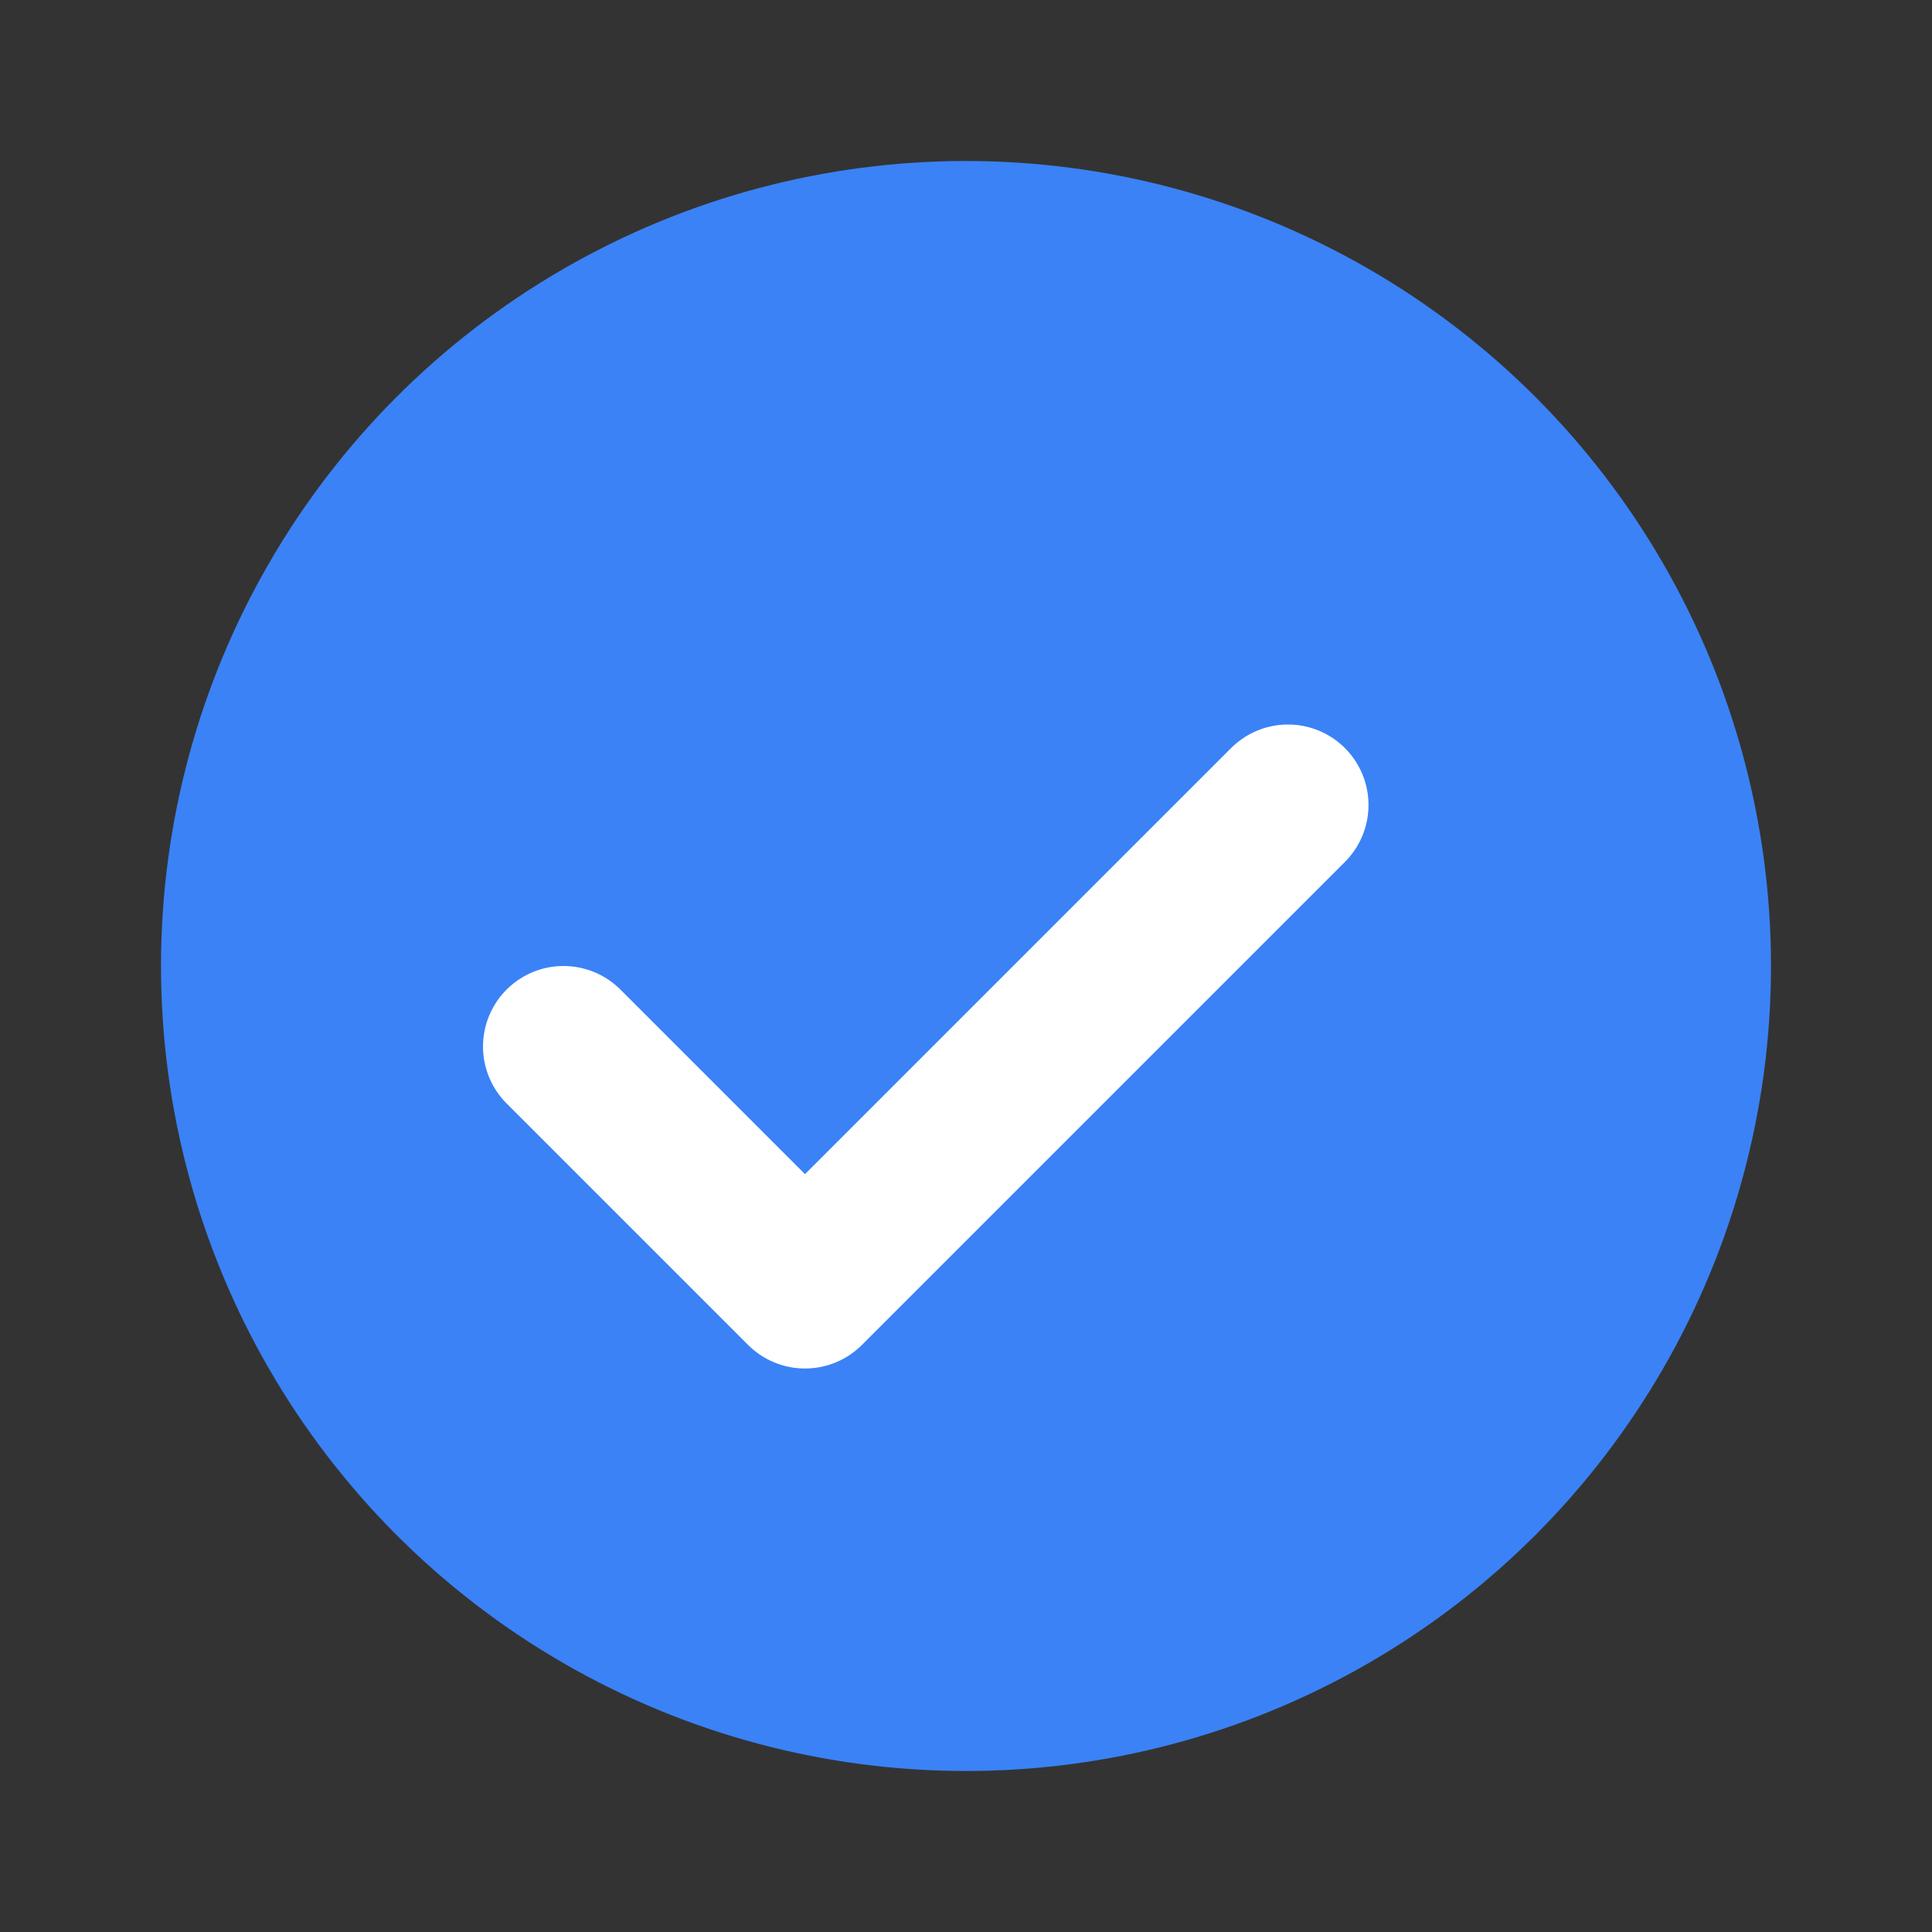
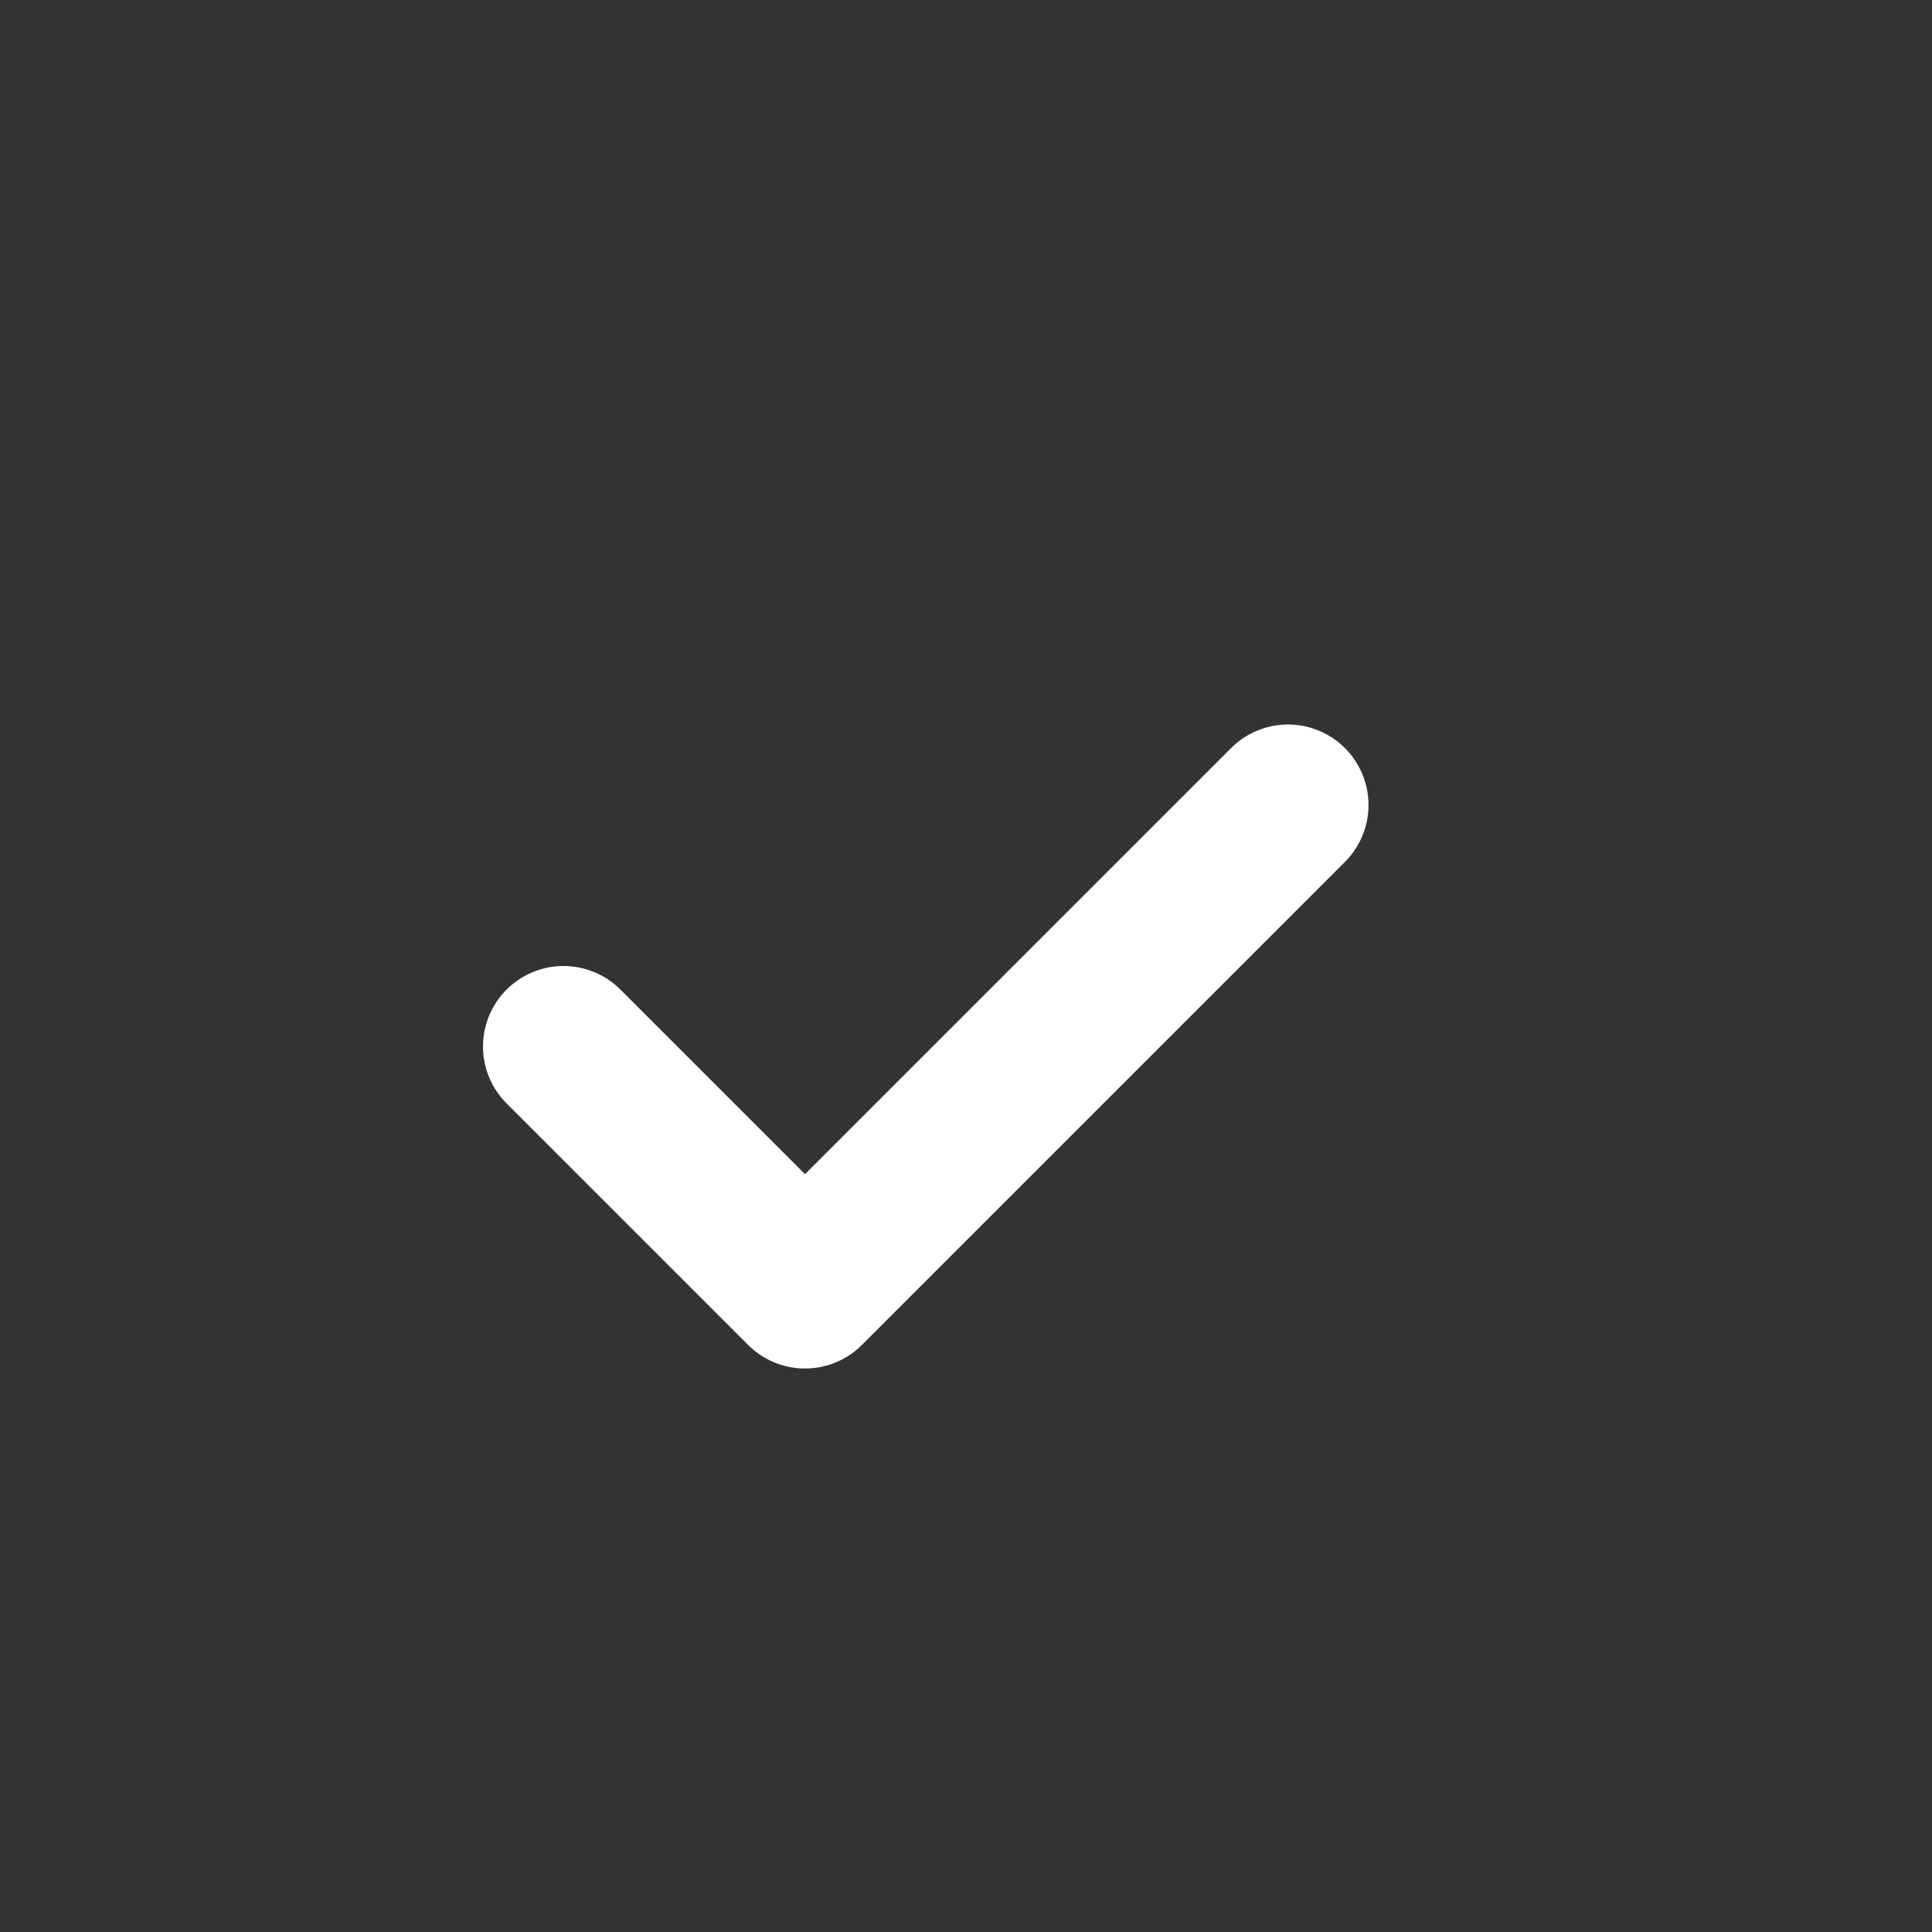
<svg xmlns="http://www.w3.org/2000/svg" viewBox="0 0 24 24">
  <rect x="0" y="0" width="24" height="24" fill="#333333" stroke="none" />
-   <circle cx="12" cy="12" r="10" fill="#3b82f6" />
  <path d="M7 13l3 3 6-6" stroke="#fff" stroke-width="2" fill="none" stroke-linecap="round" stroke-linejoin="round" />
</svg>